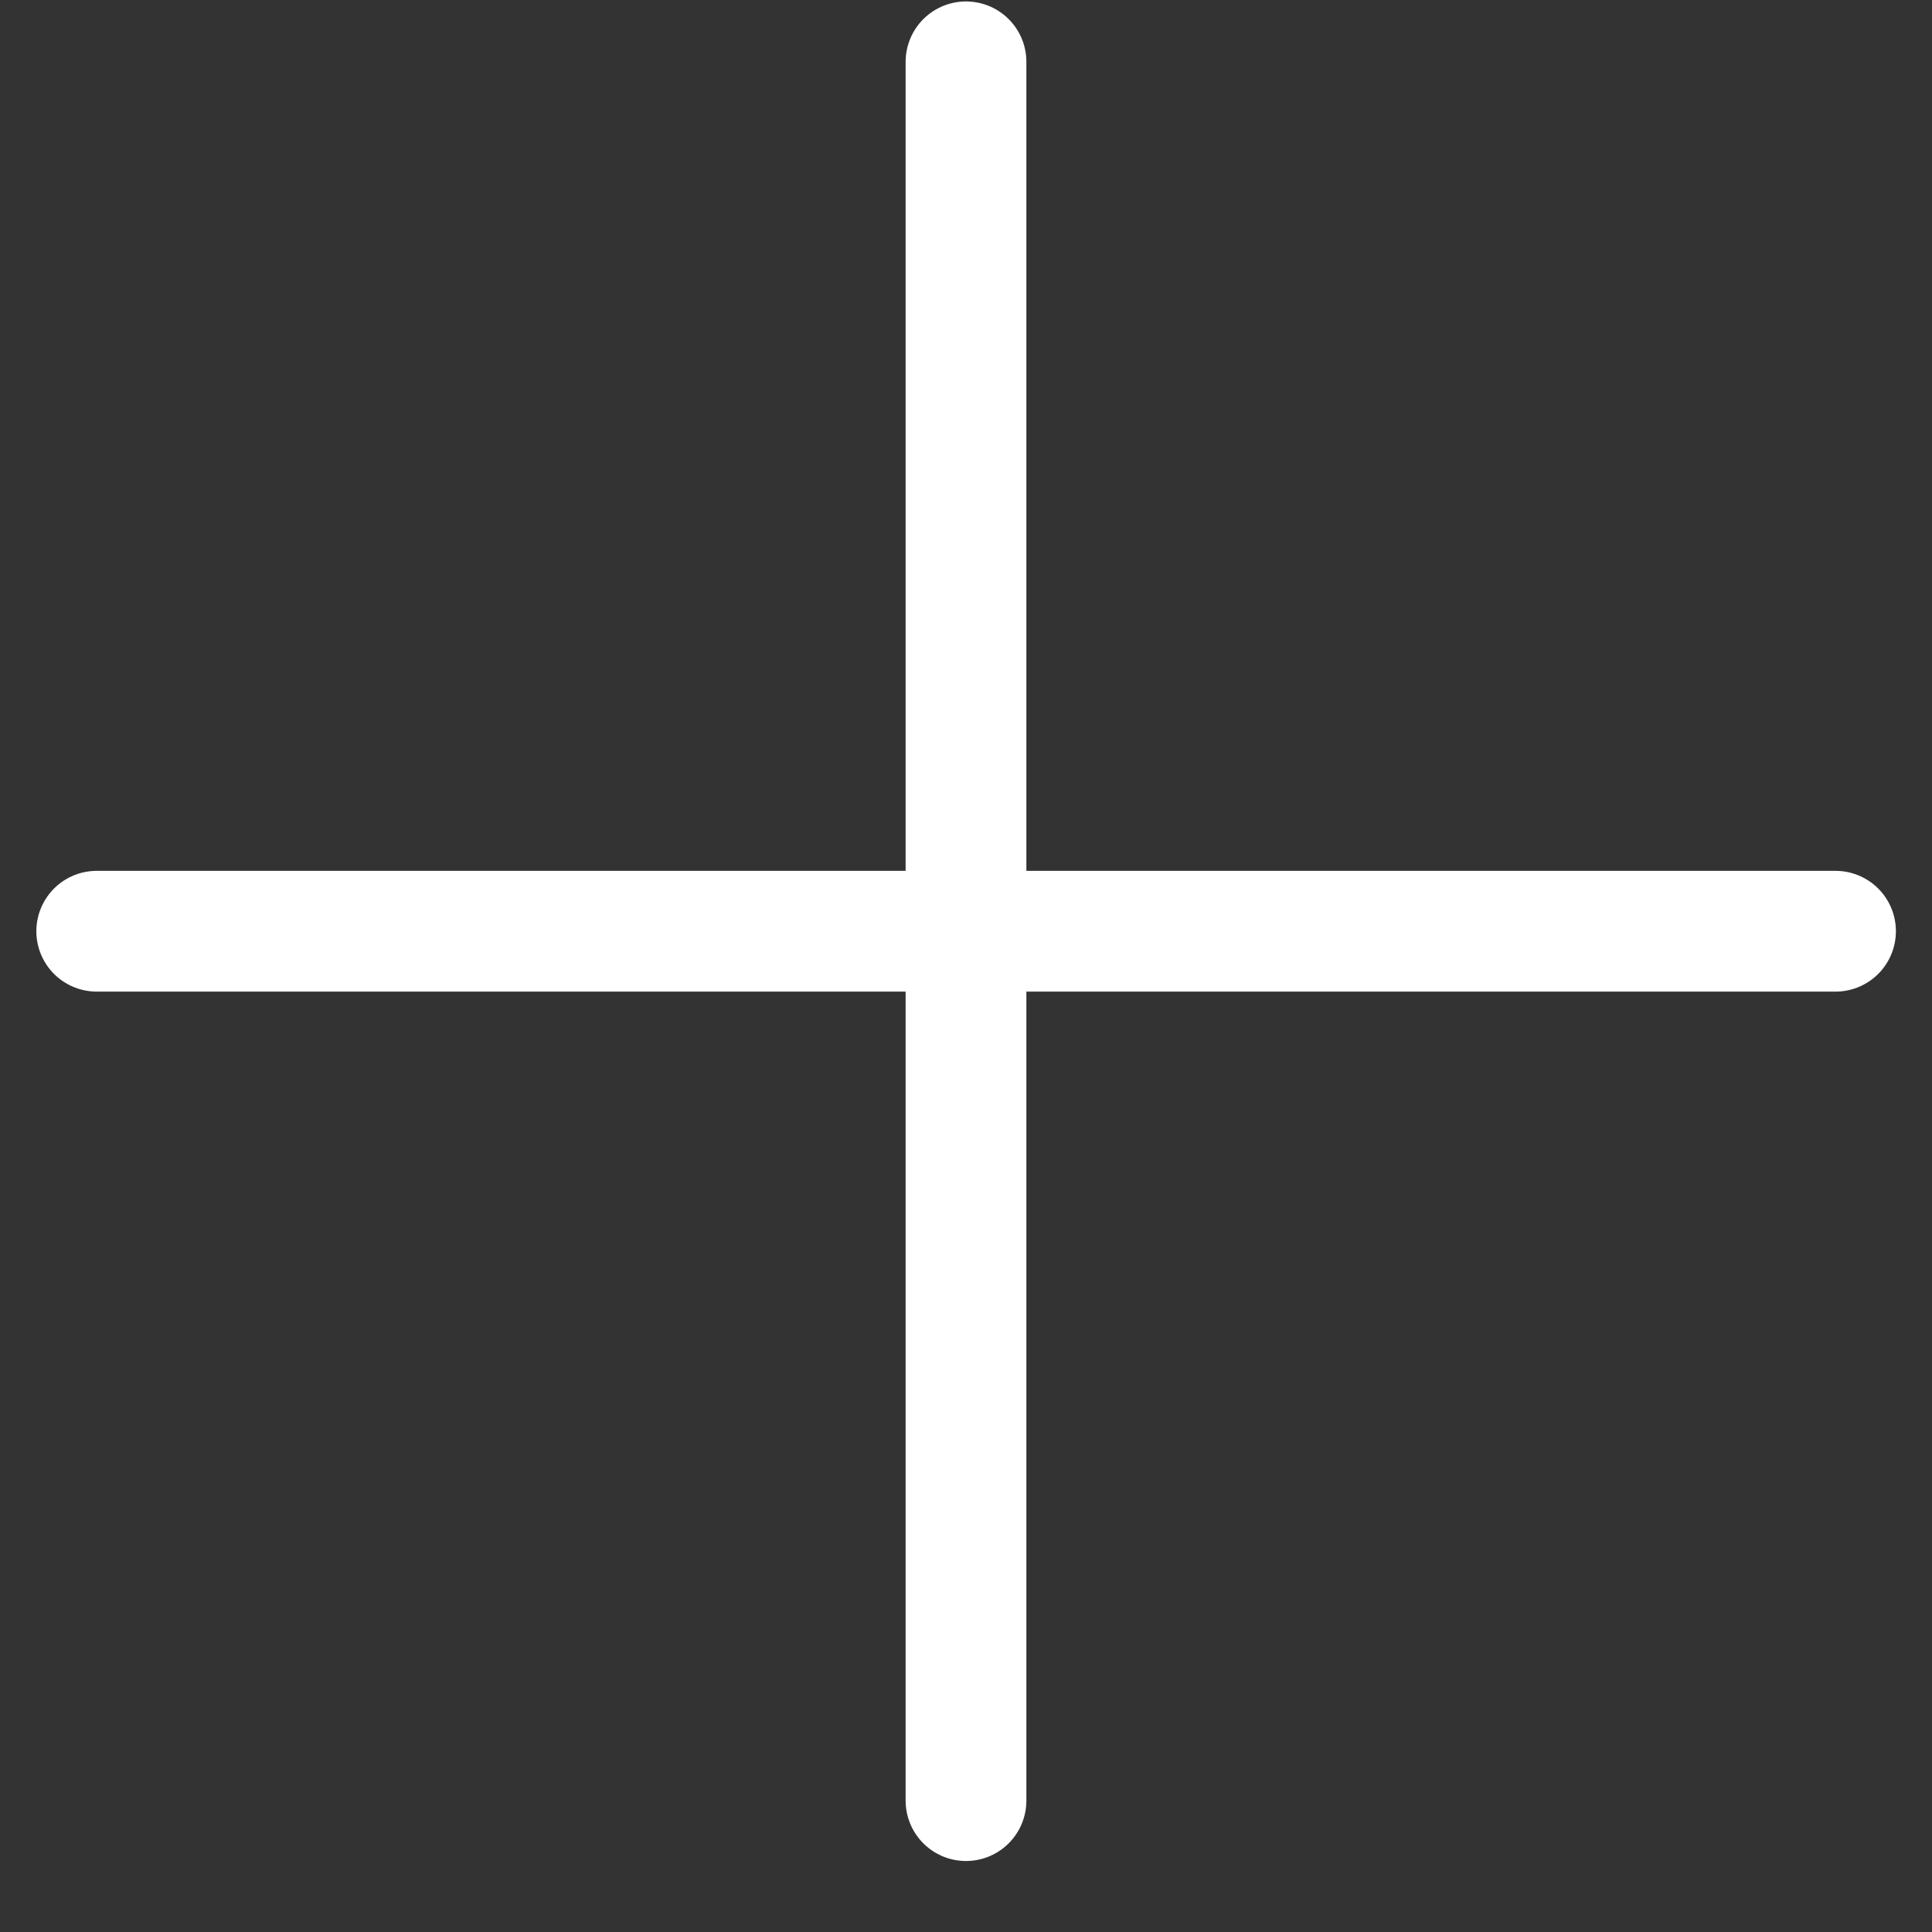
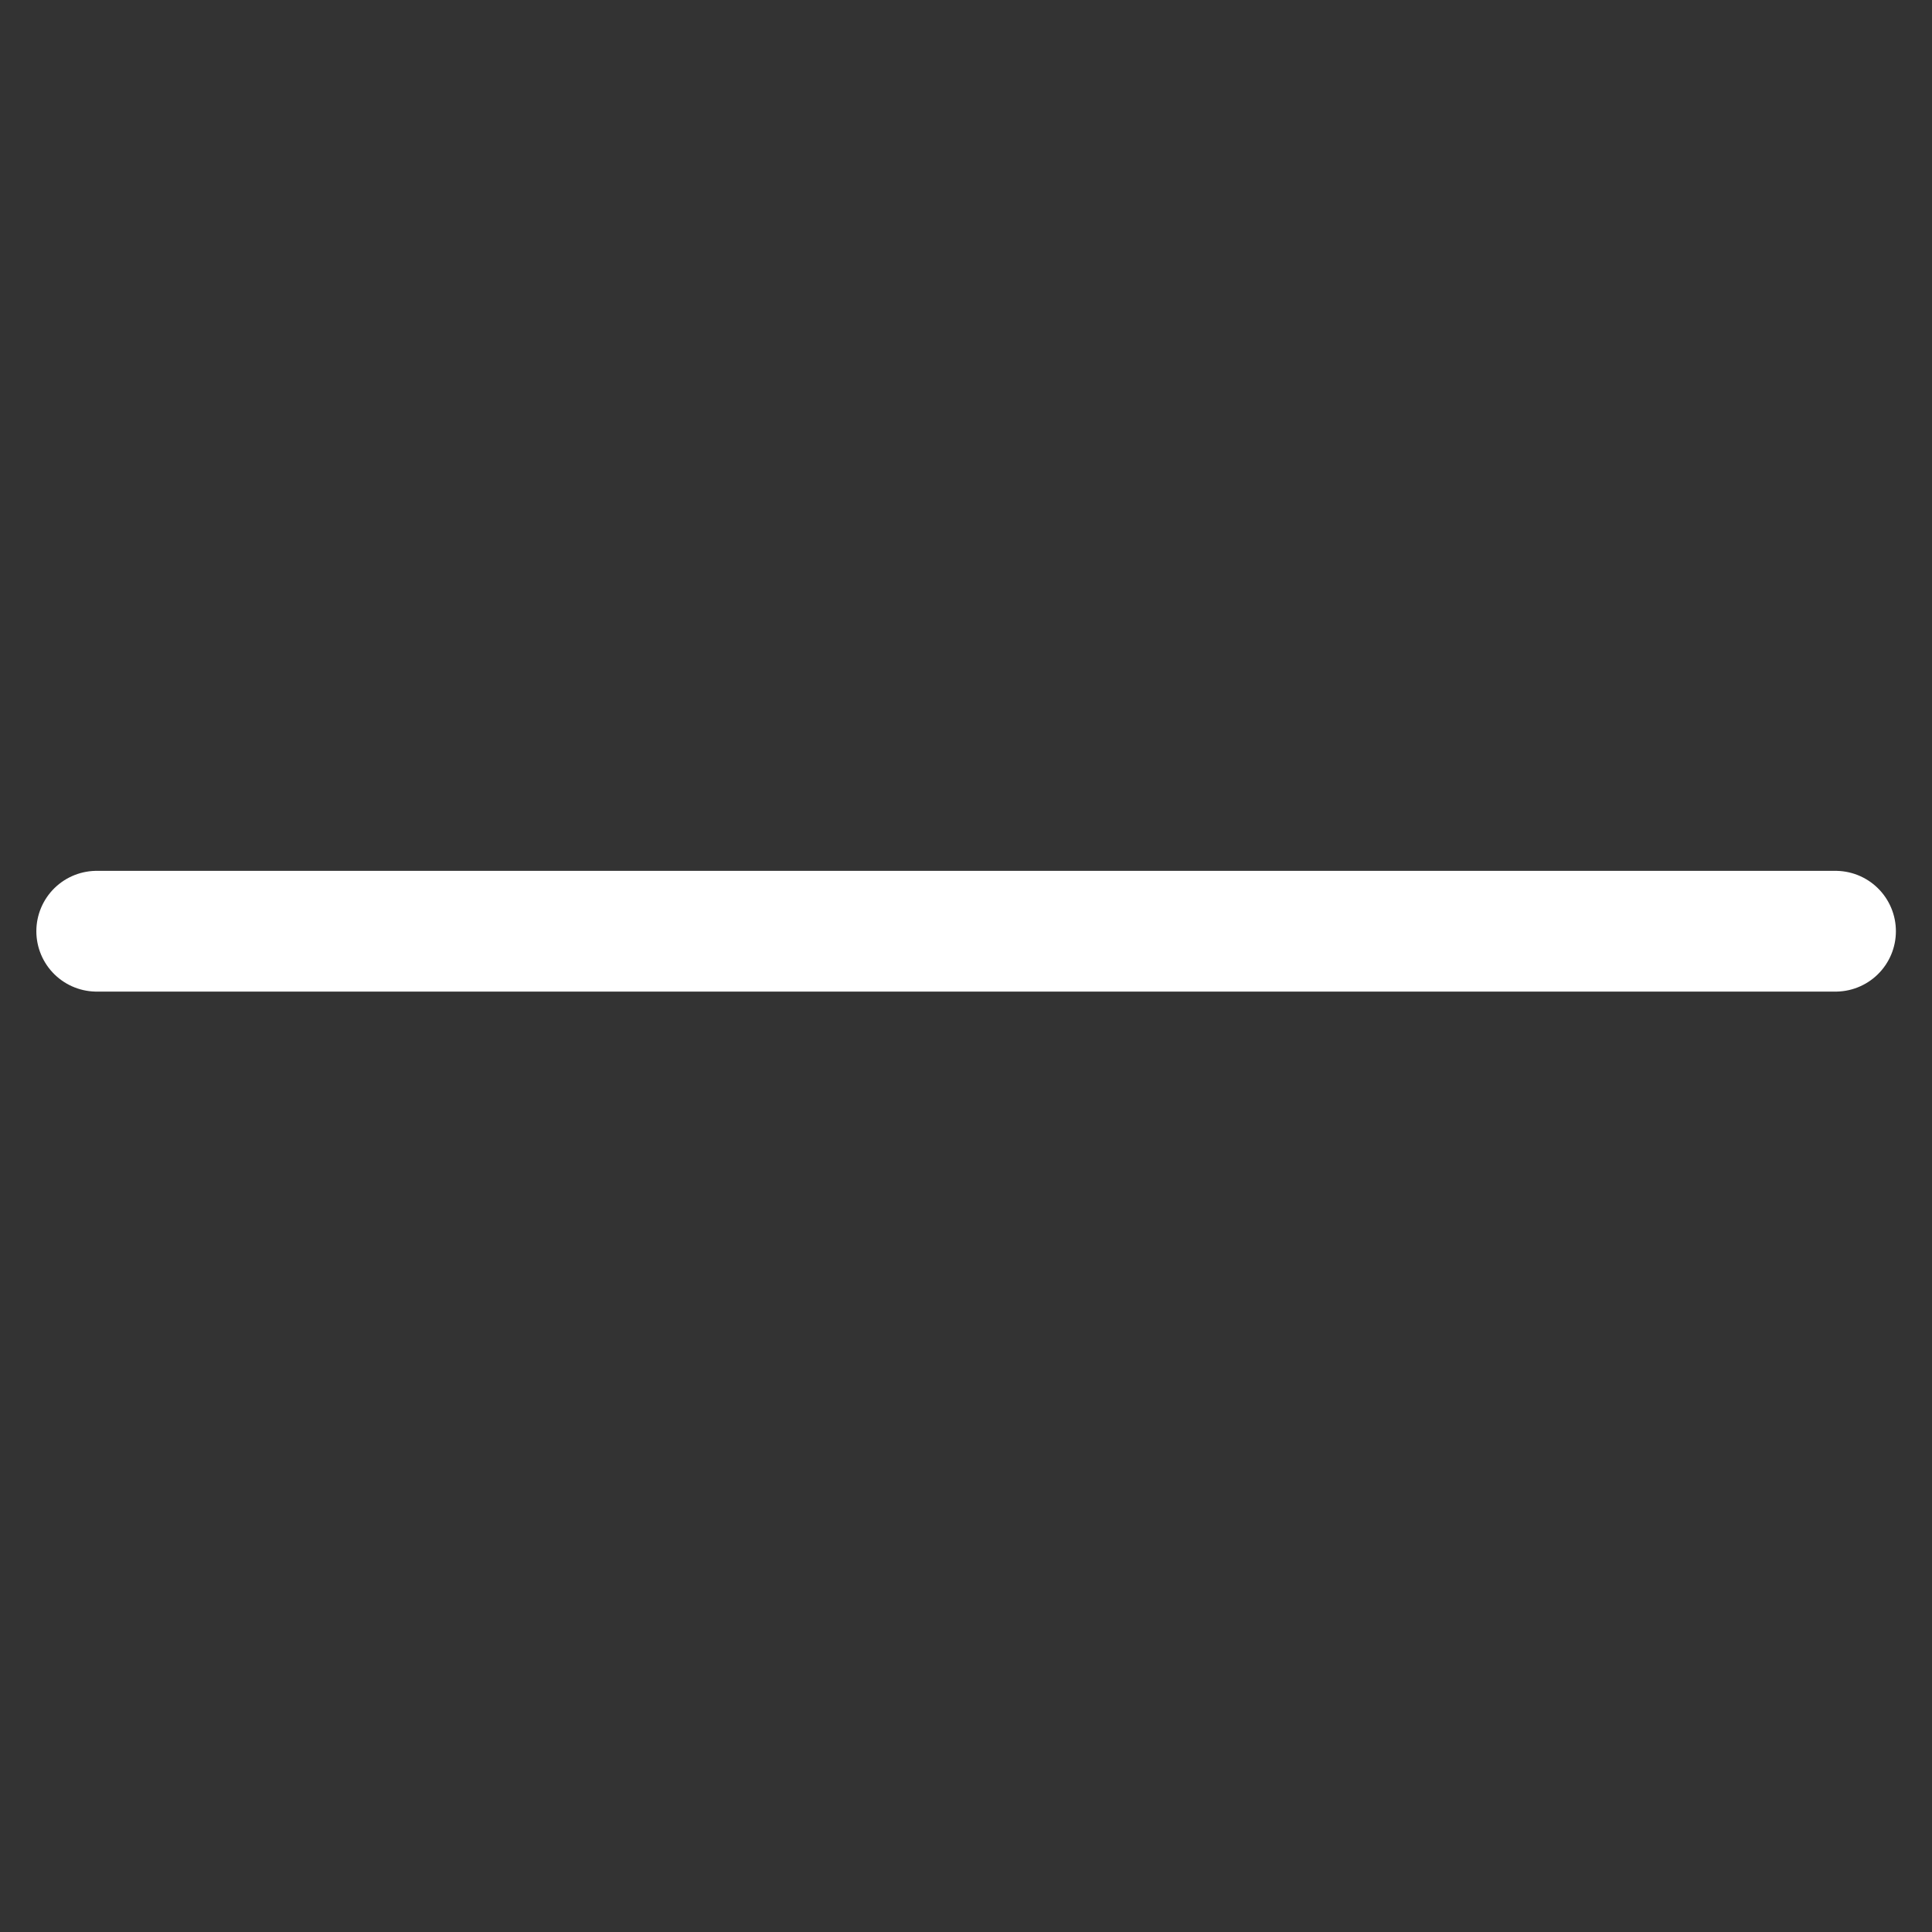
<svg xmlns="http://www.w3.org/2000/svg" width="16" height="16" viewBox="0 0 16 16" fill="none">
  <rect x="0" y="0" width="16" height="16" fill="#333333" stroke="none" />
-   <path d="M8 0.512V14.912" stroke="white" stroke-linecap="round" stroke-linejoin="round" />
  <path d="M0.801 7.712H15.201" stroke="white" stroke-linecap="round" stroke-linejoin="round" />
</svg>